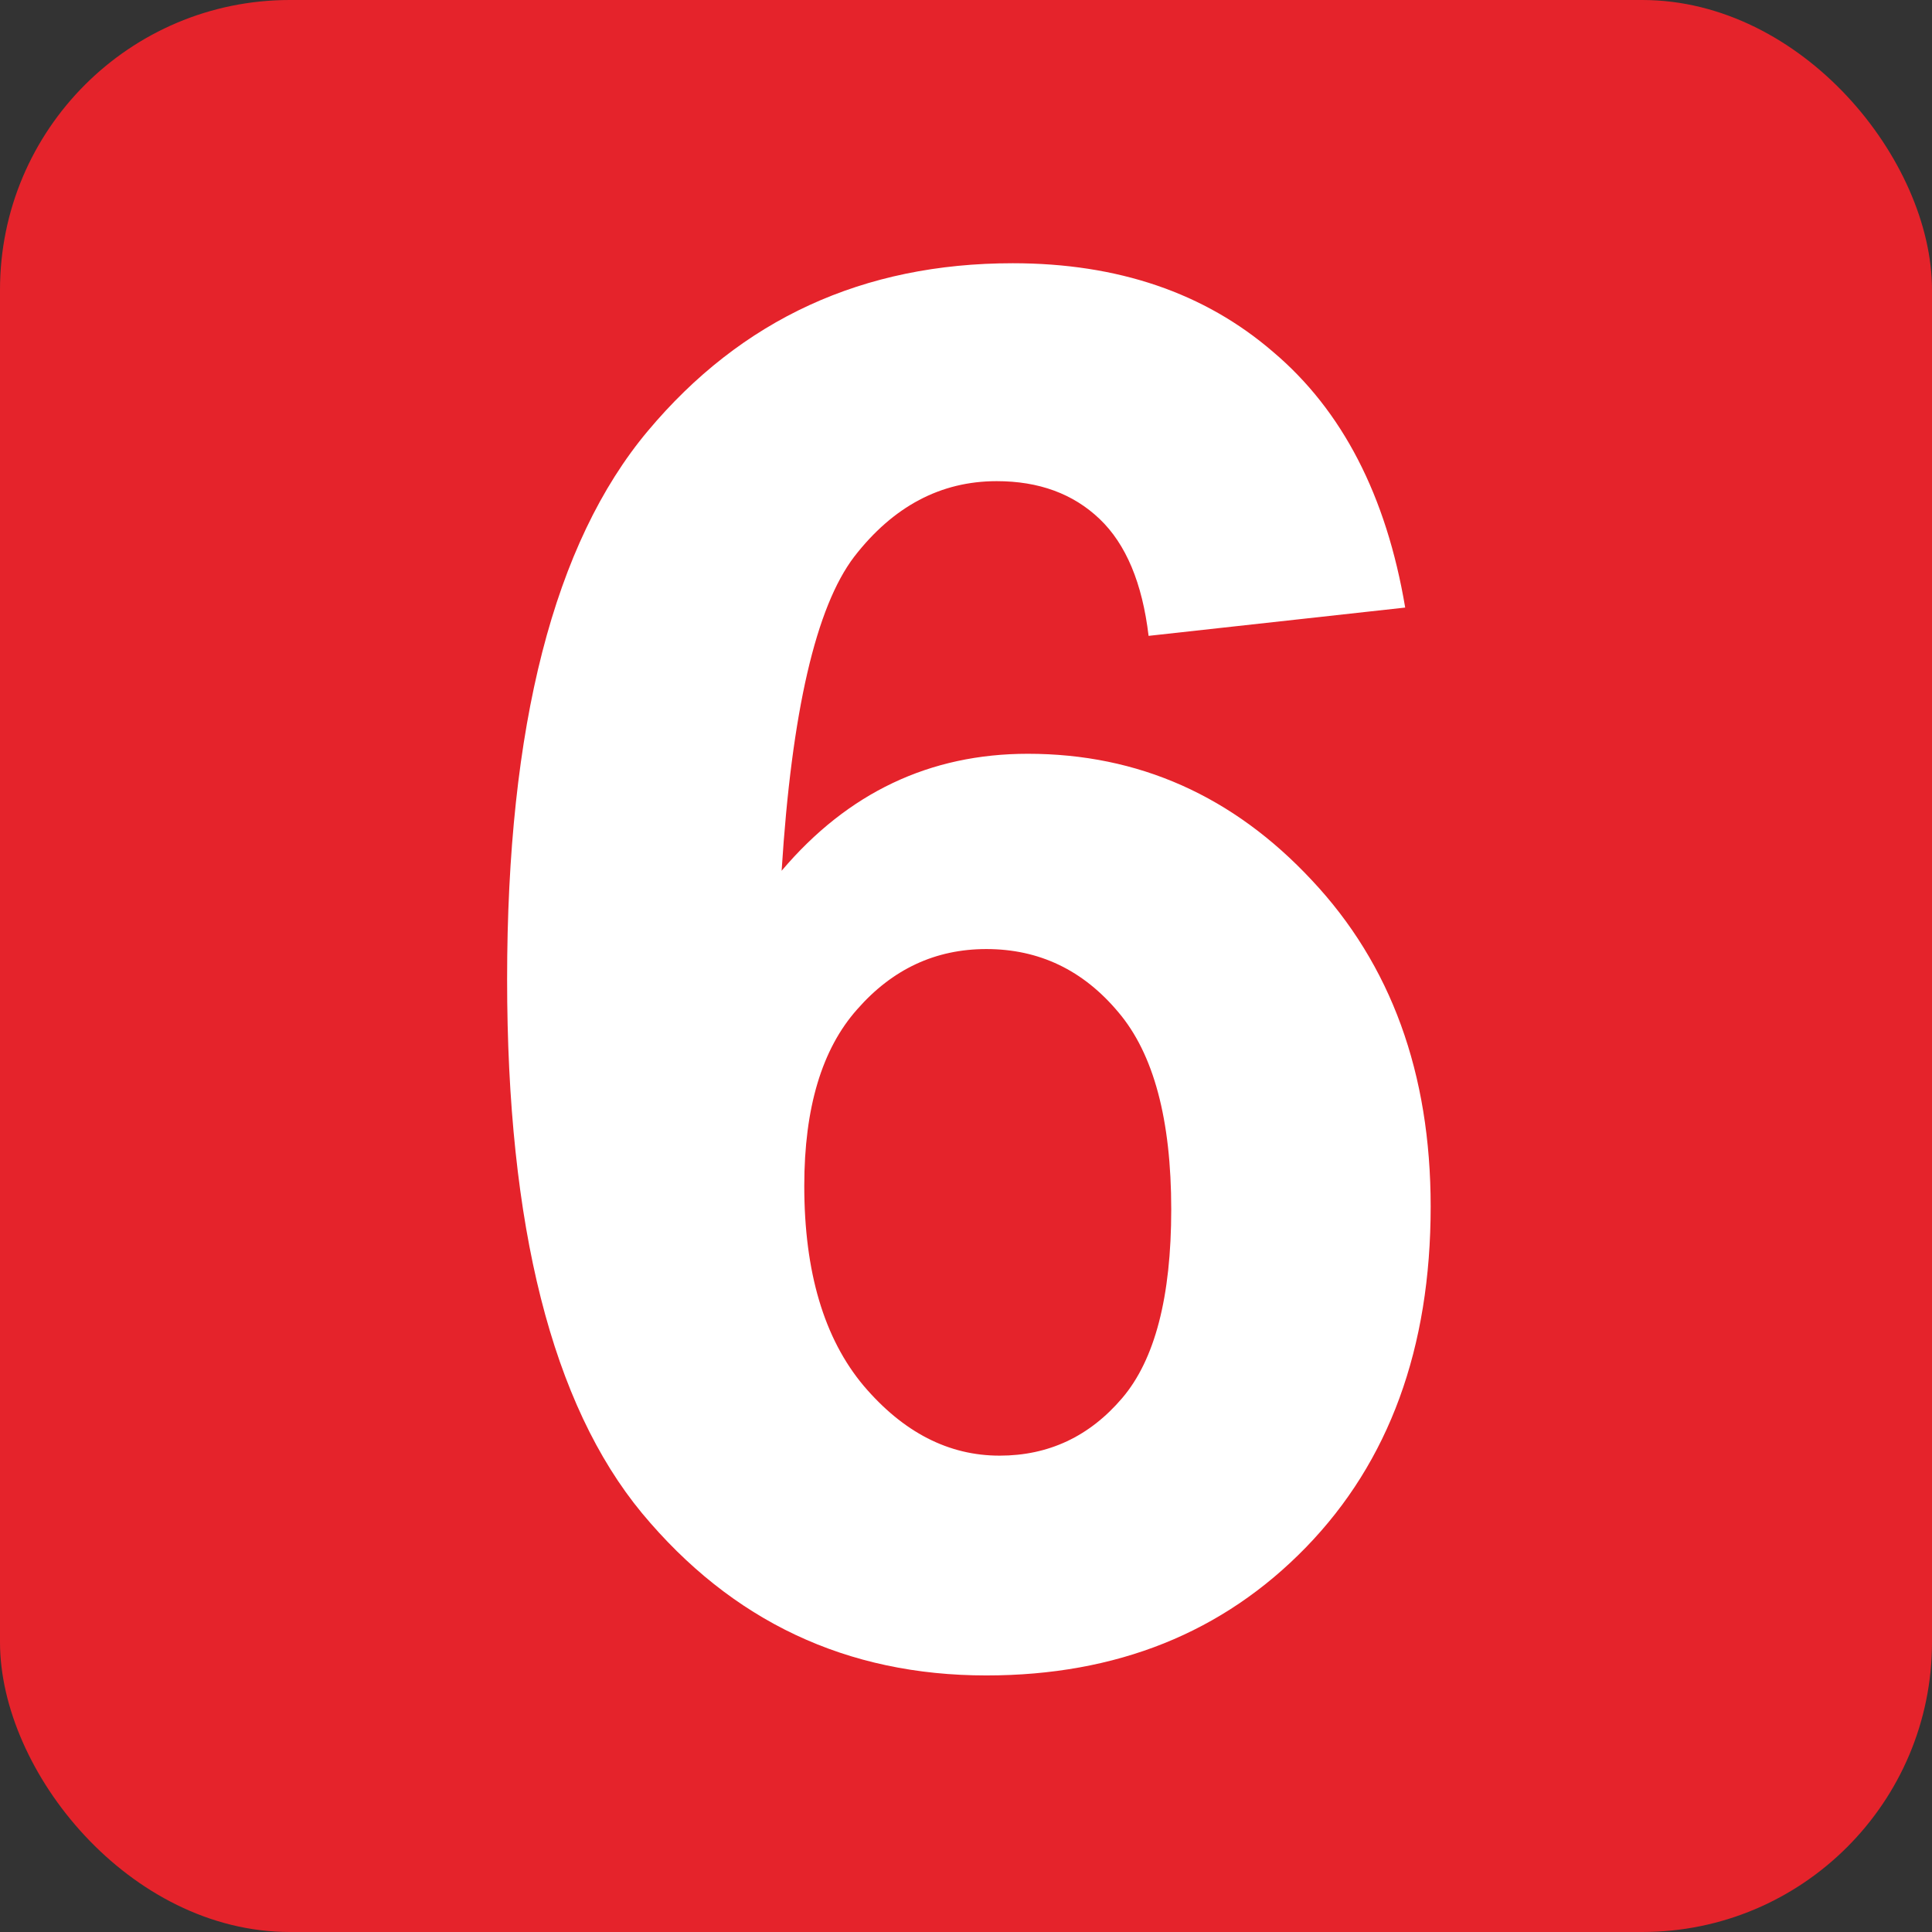
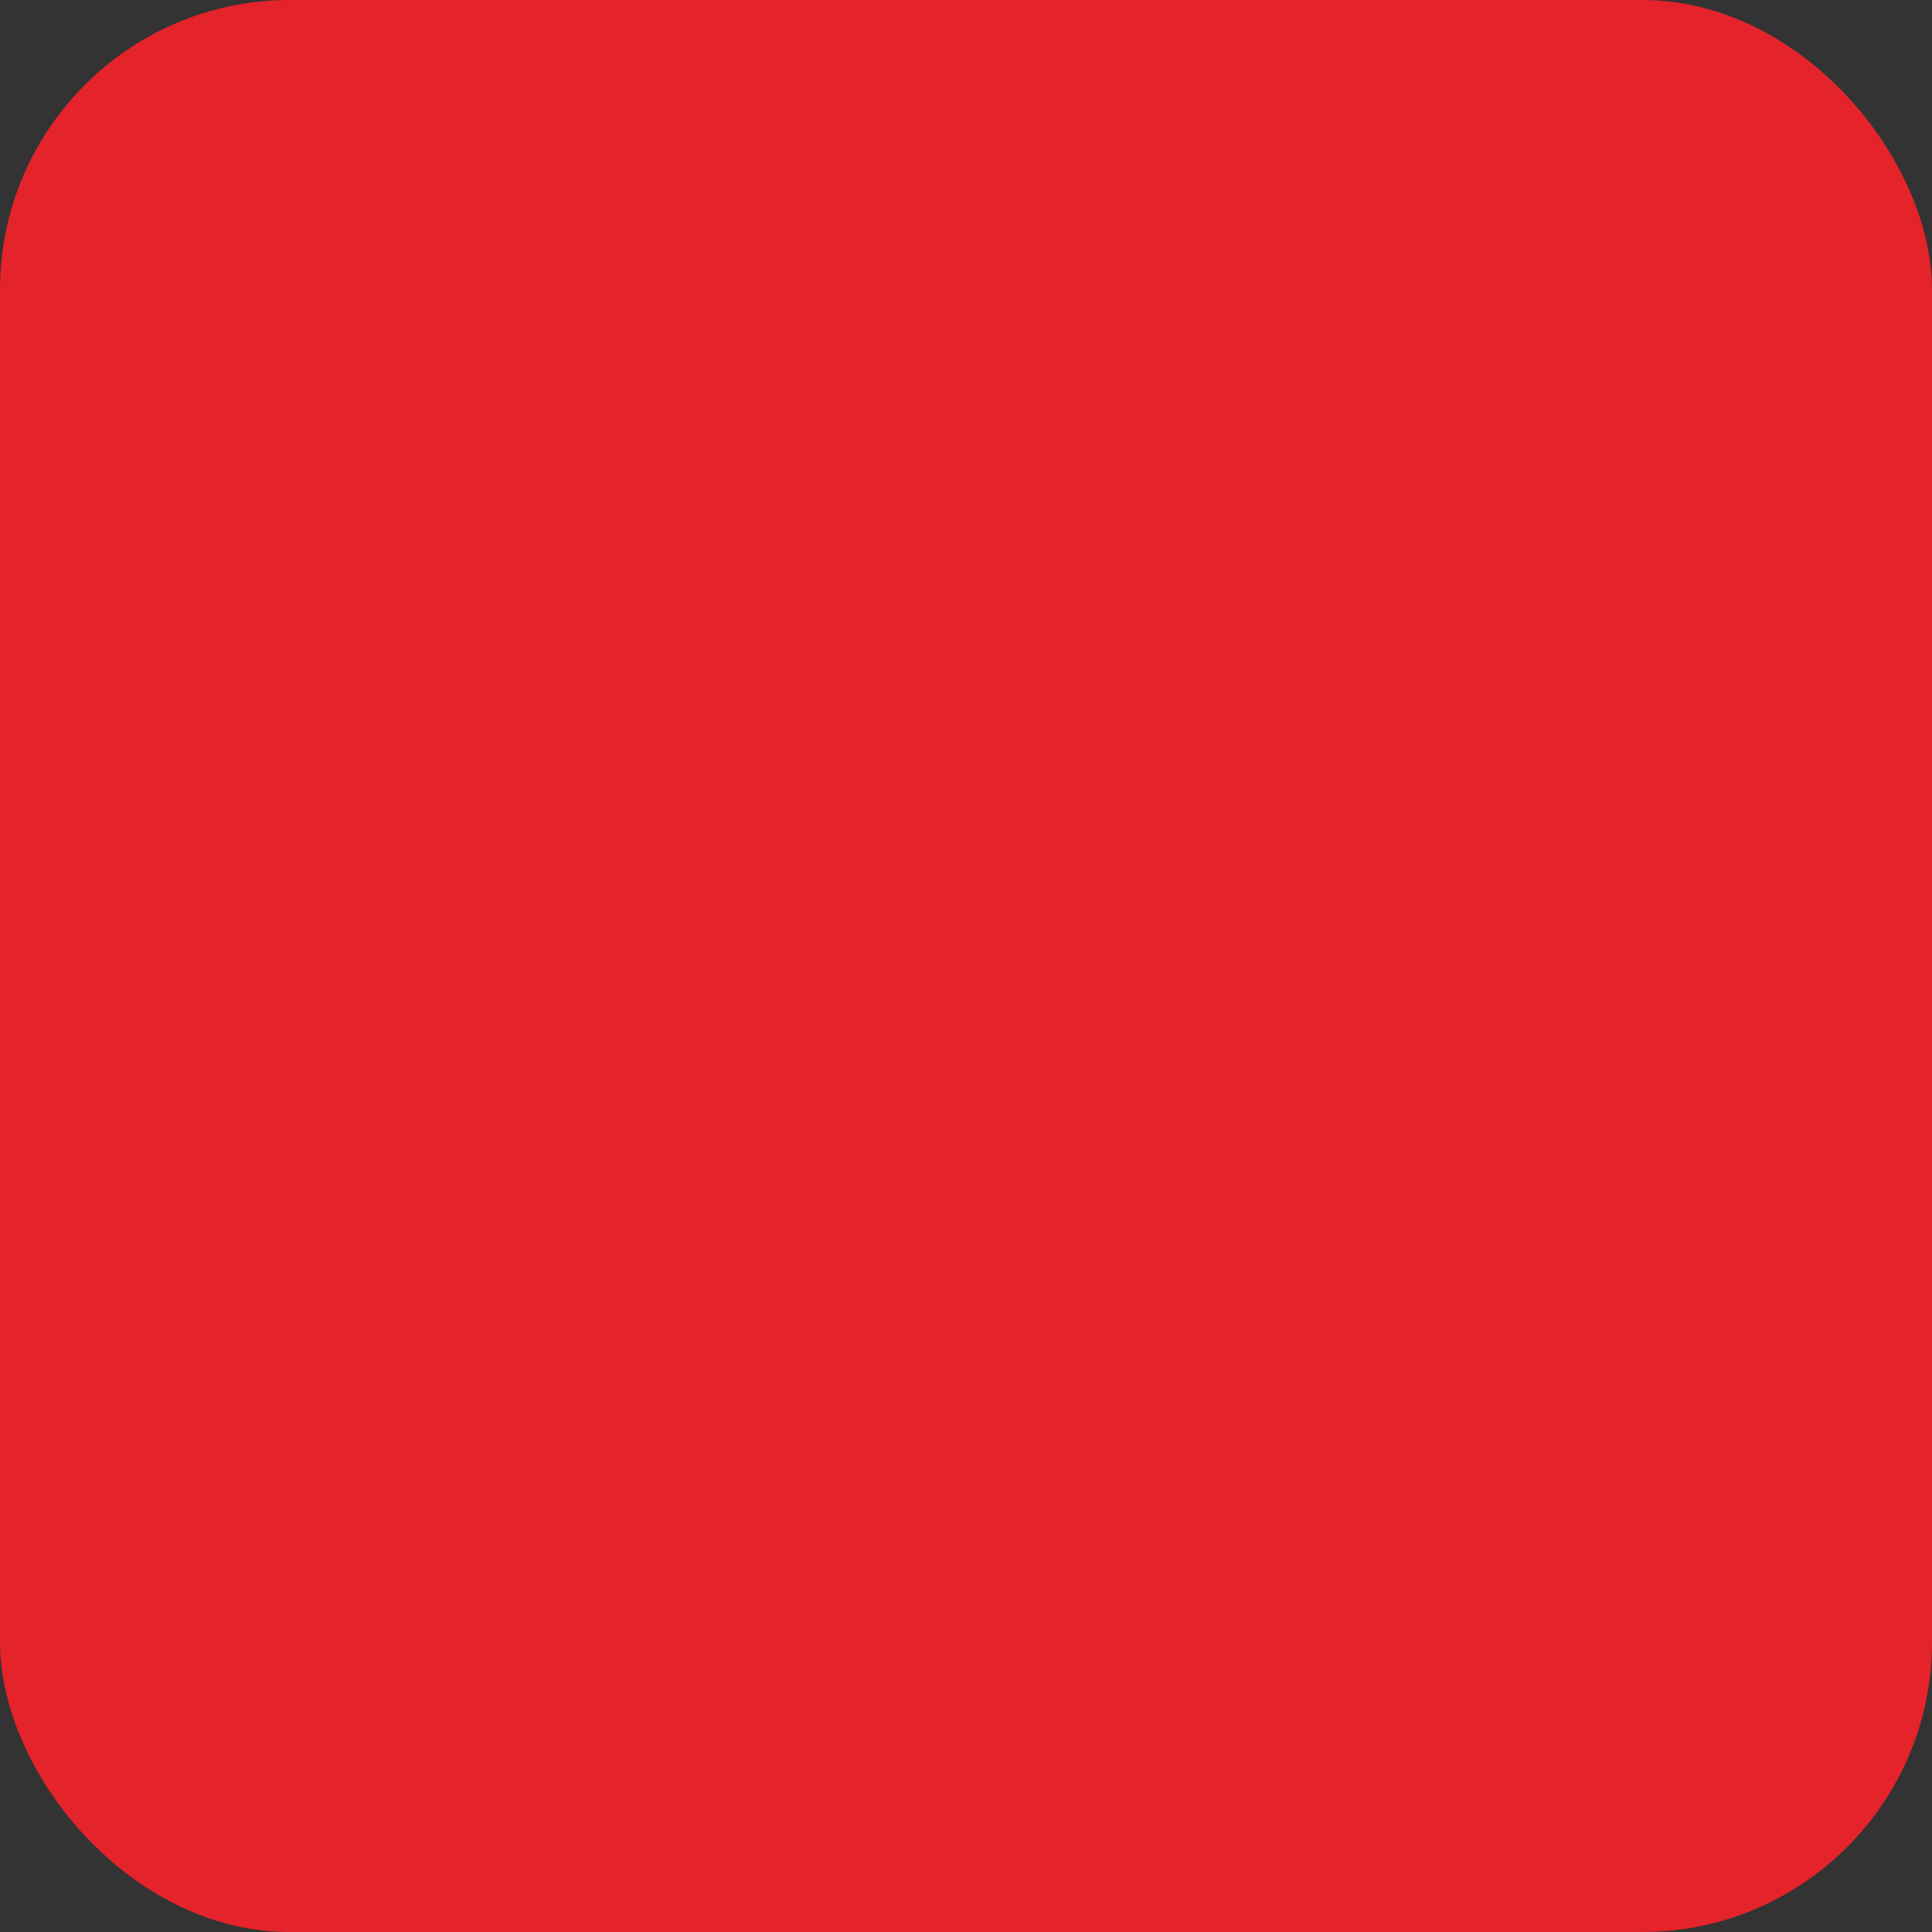
<svg xmlns="http://www.w3.org/2000/svg" width="200" height="200" viewBox="0 0 200 200" fill="none">
  <rect x="0" y="0" width="200" height="200" fill="#333333" stroke="none" />
  <rect width="200" height="200" rx="30" fill="#E5232B" />
-   <path d="M145.465 62.895L118.902 65.824C118.251 60.355 116.559 56.319 113.824 53.715C111.09 51.111 107.542 49.809 103.18 49.809C97.385 49.809 92.47 52.413 88.434 57.621C84.462 62.829 81.956 73.669 80.914 90.141C87.75 82.068 96.246 78.031 106.402 78.031C117.861 78.031 127.659 82.393 135.797 91.117C144 99.841 148.102 111.104 148.102 124.906C148.102 139.555 143.805 151.306 135.211 160.16C126.617 169.014 115.582 173.441 102.105 173.441C87.652 173.441 75.771 167.842 66.461 156.645C57.151 145.382 52.496 126.957 52.496 101.371C52.496 75.134 57.346 56.221 67.047 44.633C76.747 33.044 89.345 27.25 104.84 27.25C115.712 27.25 124.697 30.31 131.793 36.43C138.954 42.484 143.512 51.306 145.465 62.895ZM83.258 122.758C83.258 131.677 85.309 138.578 89.41 143.461C93.512 148.279 98.199 150.688 103.473 150.688C108.551 150.688 112.783 148.702 116.168 144.73C119.553 140.759 121.246 134.249 121.246 125.199C121.246 115.889 119.423 109.086 115.777 104.789C112.132 100.427 107.574 98.246 102.105 98.246C96.832 98.246 92.372 100.329 88.727 104.496C85.081 108.598 83.258 114.685 83.258 122.758Z" fill="white" />
</svg>